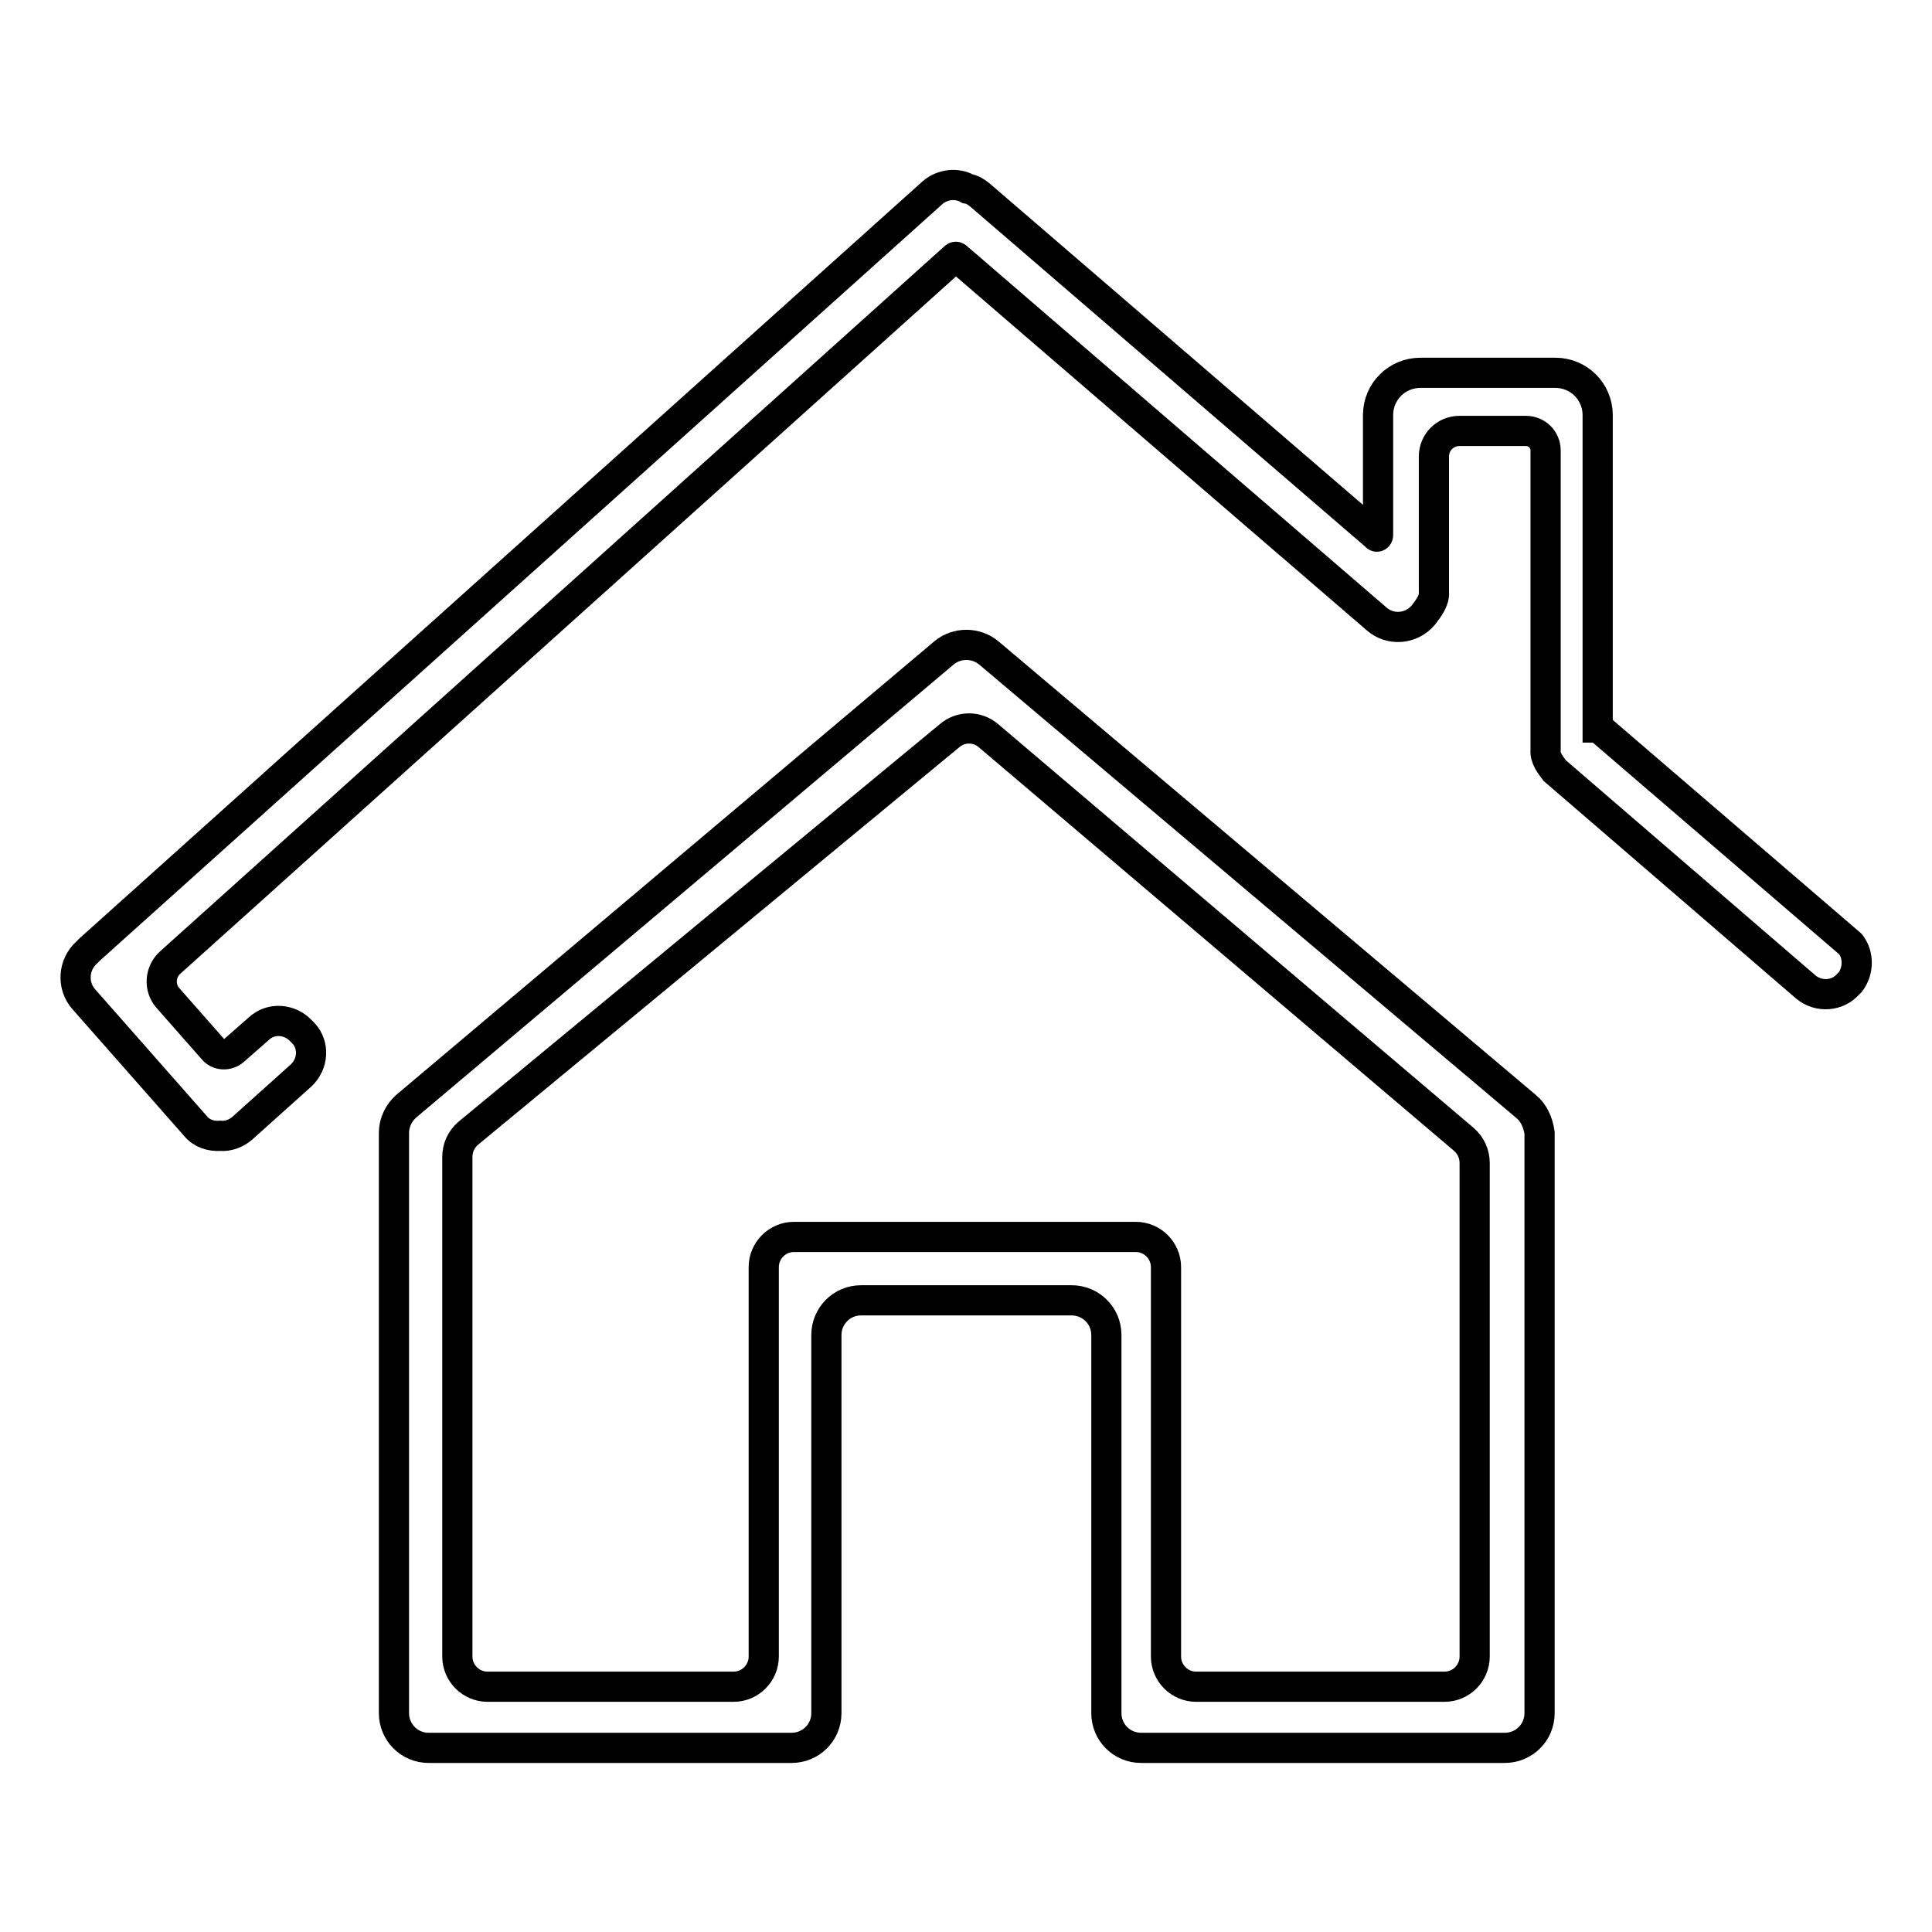
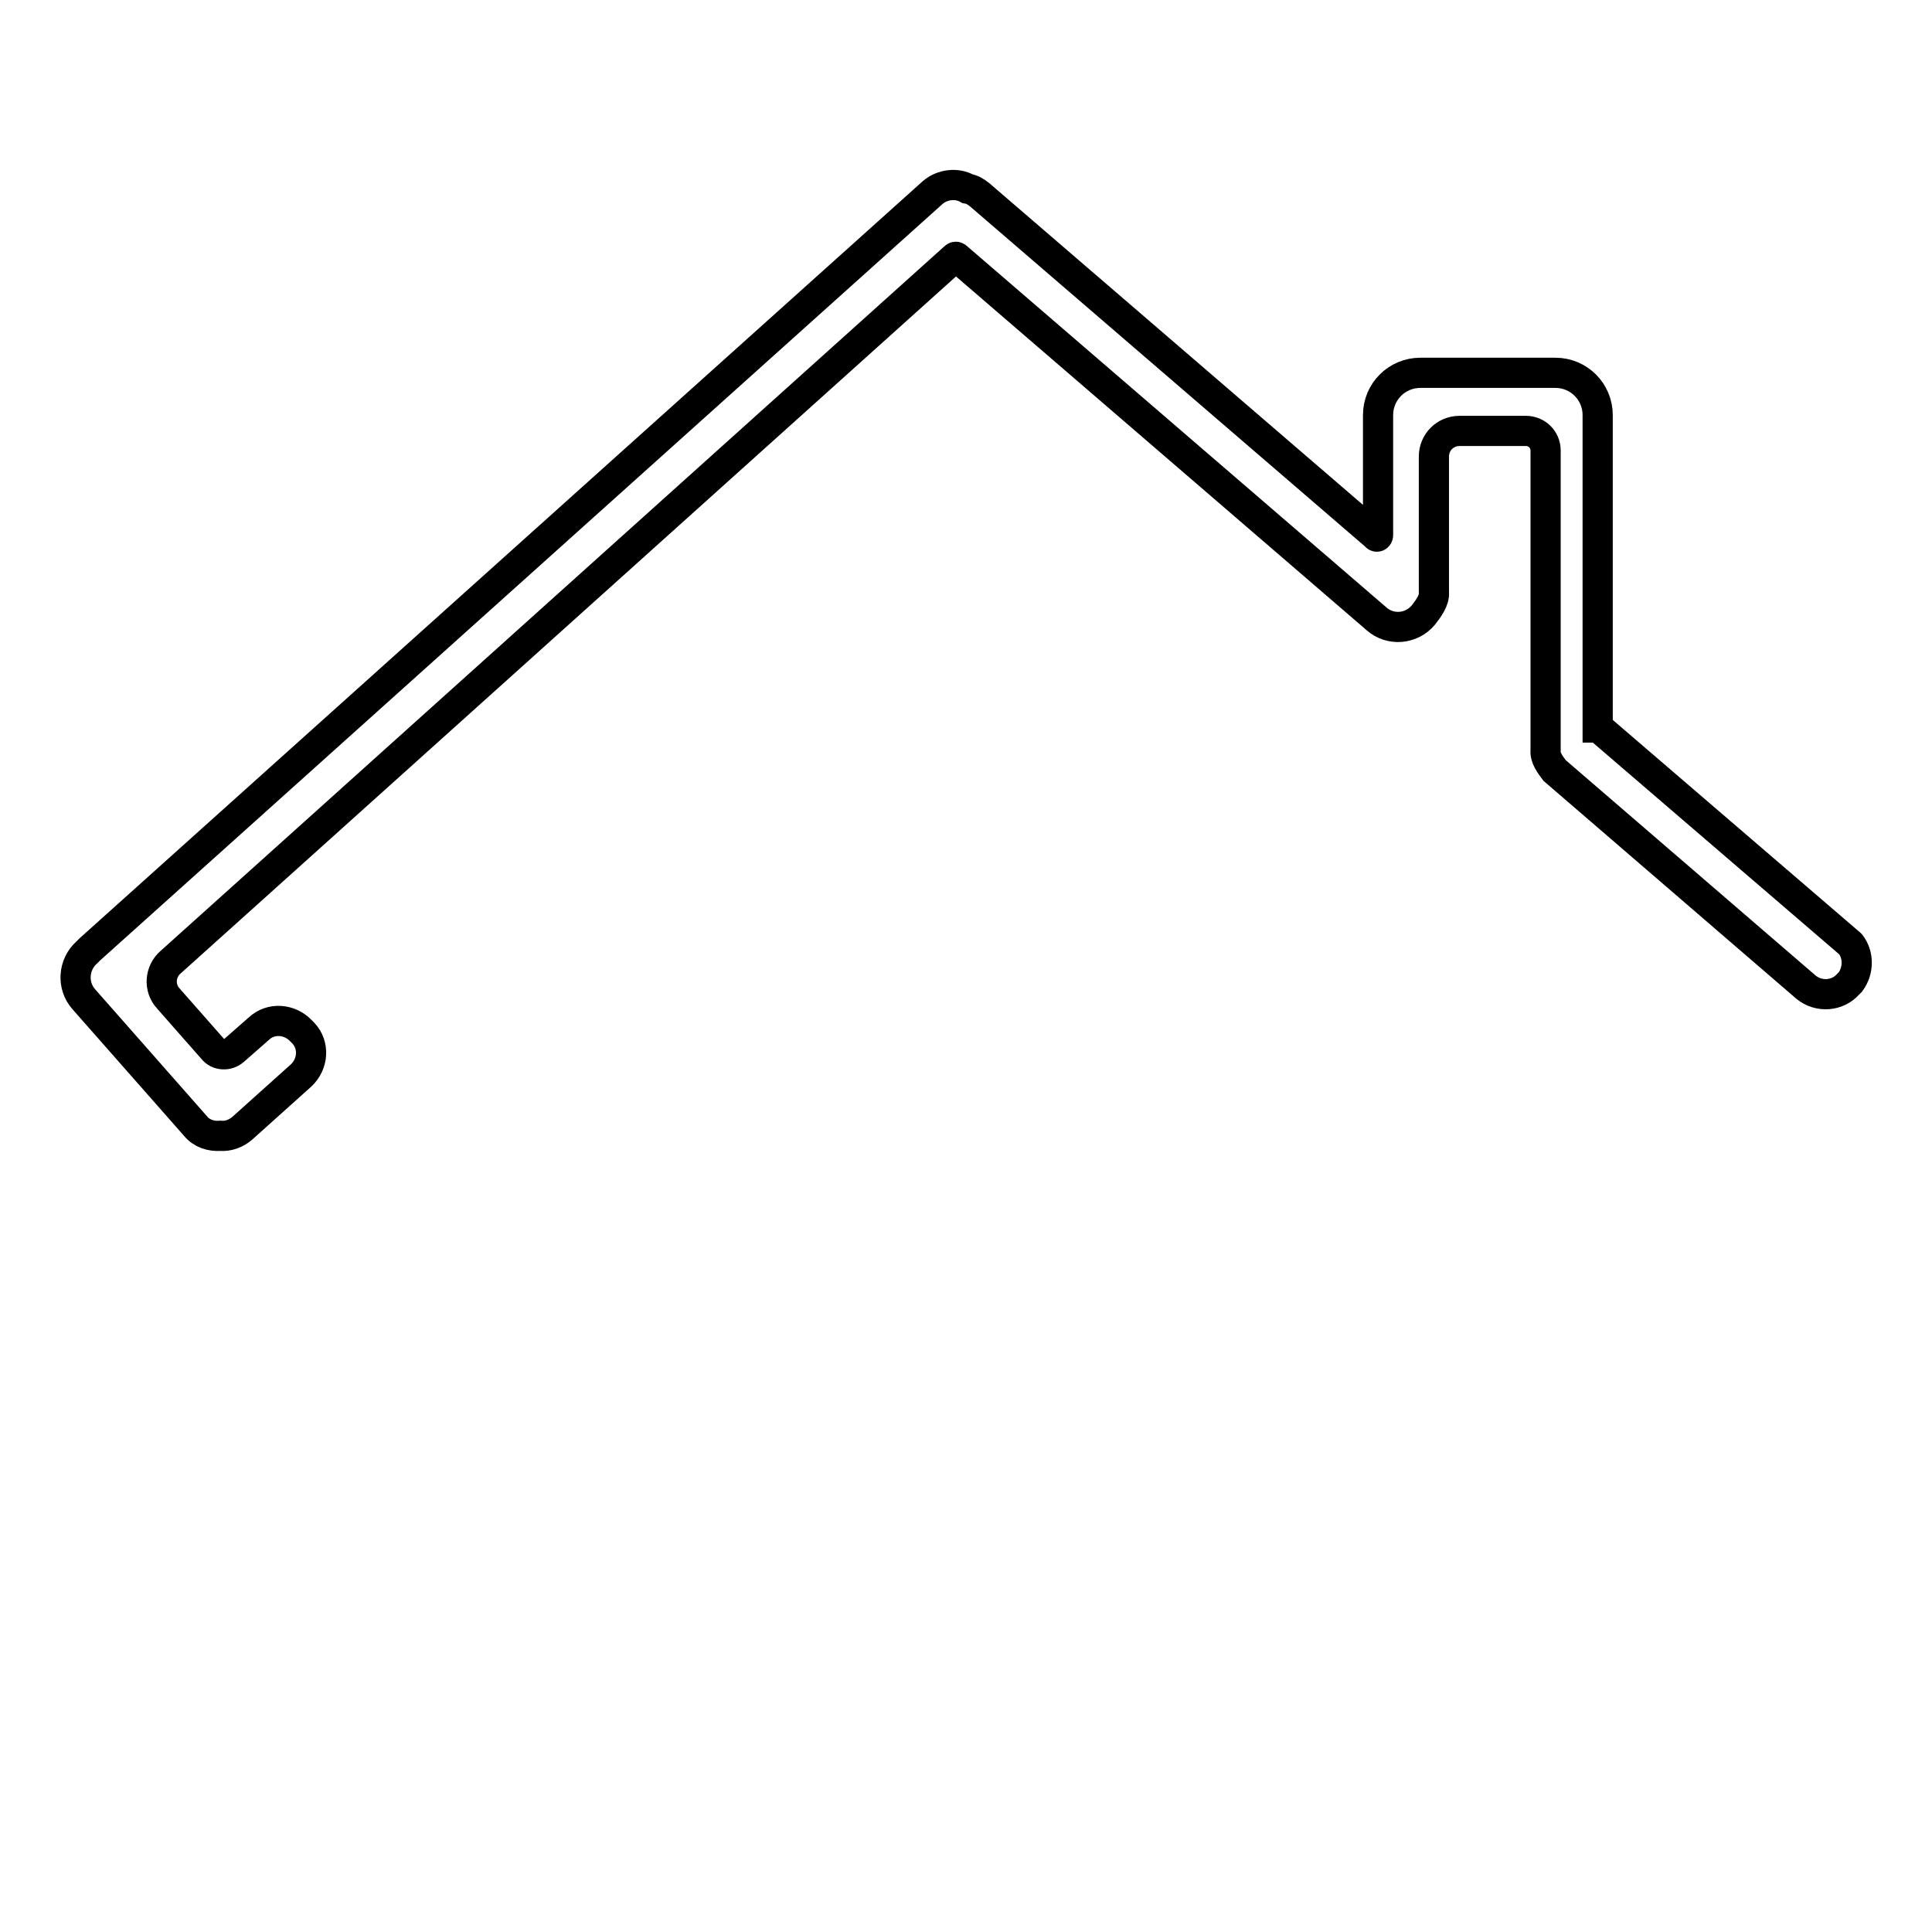
<svg xmlns="http://www.w3.org/2000/svg" version="1.1" x="0px" y="0px" viewBox="0 0 256 256" enable-background="new 0 0 256 256" xml:space="preserve">
  <g>
    <g>
      <path stroke-width="4" fill-opacity="0" stroke="#000000" d="M245.2,125.1C245.2,125,245.2,125,245.2,125.1l-33.4-28.7c0,0,0,0-0.1,0V55c0-3.1-2.5-5.6-5.6-5.6h-17.9c-3.1,0-5.6,2.5-5.6,5.6v15.9c0,0.2-0.2,0.3-0.3,0.1l-52.5-45.2c-0.5-0.4-1-0.7-1.6-0.8c-1.4-0.8-3.3-0.6-4.6,0.5L11.9,125.8c-0.1,0.1-0.2,0.2-0.3,0.3c0,0-0.1,0.1-0.1,0.1l0,0c-1.8,1.6-2,4.4-0.4,6.2l14.8,16.8c0.8,1,2.1,1.4,3.3,1.3c1,0.1,2.1-0.3,2.9-1l7.8-7c1.6-1.5,1.8-4,0.3-5.6l-0.3-0.3c-1.5-1.6-4-1.8-5.6-0.3l-3.3,2.9c-0.8,0.7-2.1,0.7-2.8-0.2l-5.9-6.7c-1.3-1.4-1.1-3.6,0.3-4.8l103.9-93.4c0.1-0.1,0.2-0.1,0.3,0l55.6,47.9c1.8,1.6,4.6,1.4,6.2-0.5c0.7-0.9,1.5-2,1.4-3v-18c0-1.9,1.5-3.4,3.4-3.4h8.8c1.4,0,2.6,1.1,2.6,2.6v39.7h0c-0.1,1,0.6,1.9,1.2,2.7c0,0,0,0,0,0l33.3,28.7c1.7,1.4,4.2,1.2,5.6-0.4l0.3-0.3C246.3,128.6,246.3,126.5,245.2,125.1z" />
-       <path stroke-width="4" fill-opacity="0" stroke="#000000" d="M202.2,146.6L131,86.5c-1.7-1.4-4.2-1.4-5.9,0l-71.3,60.1c-1,0.9-1.6,2.2-1.6,3.5V227c0,2.5,2,4.6,4.6,4.6h48.1c2.5,0,4.6-2,4.6-4.6v-50.1c0-2.5,2-4.6,4.6-4.6h27.9c2.5,0,4.6,2,4.6,4.6V227c0,2.5,2,4.6,4.6,4.6h48.2c2.5,0,4.6-2,4.6-4.6v-76.9C203.8,148.7,203.2,147.4,202.2,146.6z M195.4,219.5c0,2.2-1.8,4-4,4h-32.9c-2.2,0-4-1.8-4-4v-51.6c0-2.2-1.8-4-4-4h-45.3c-2.2,0-4,1.8-4,4v51.6c0,2.2-1.8,4-4,4H64.6c-2.2,0-4-1.8-4-4v-66.2c0-1.2,0.5-2.3,1.4-3.1l63.8-52.7c1.5-1.3,3.7-1.3,5.2,0L194,151c0.9,0.8,1.4,1.9,1.4,3.1L195.4,219.5L195.4,219.5z" />
    </g>
  </g>
</svg>